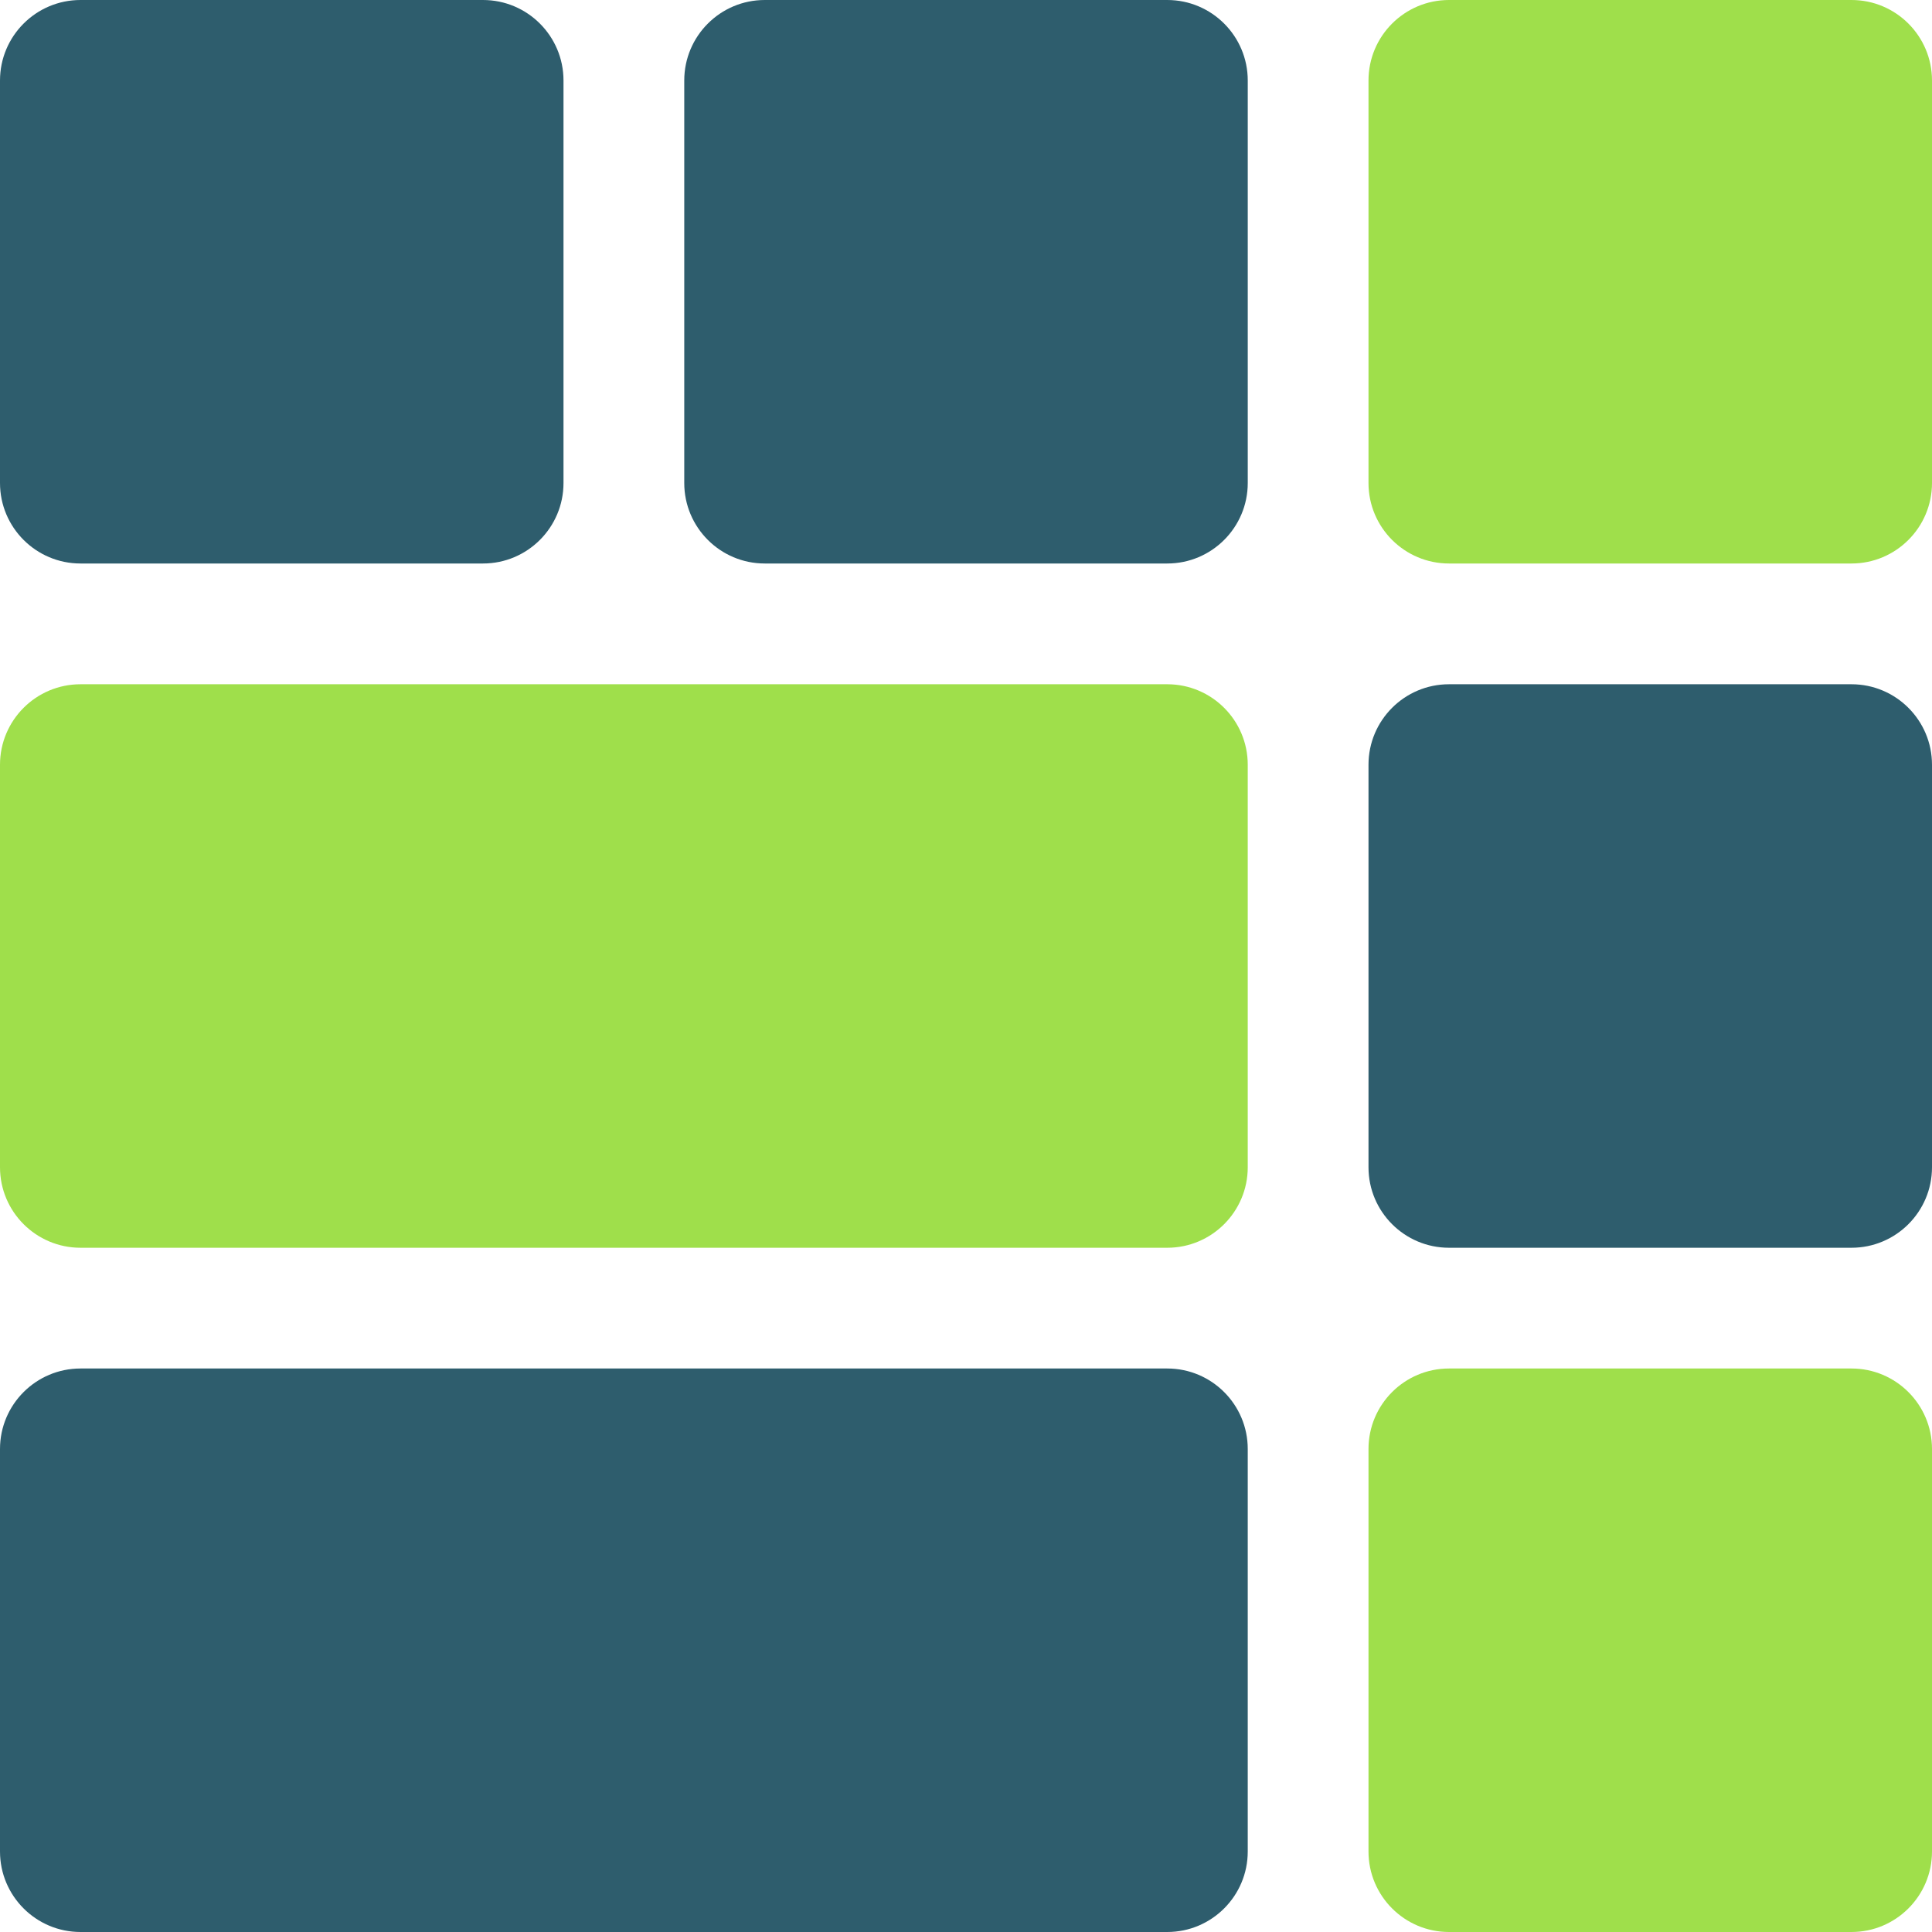
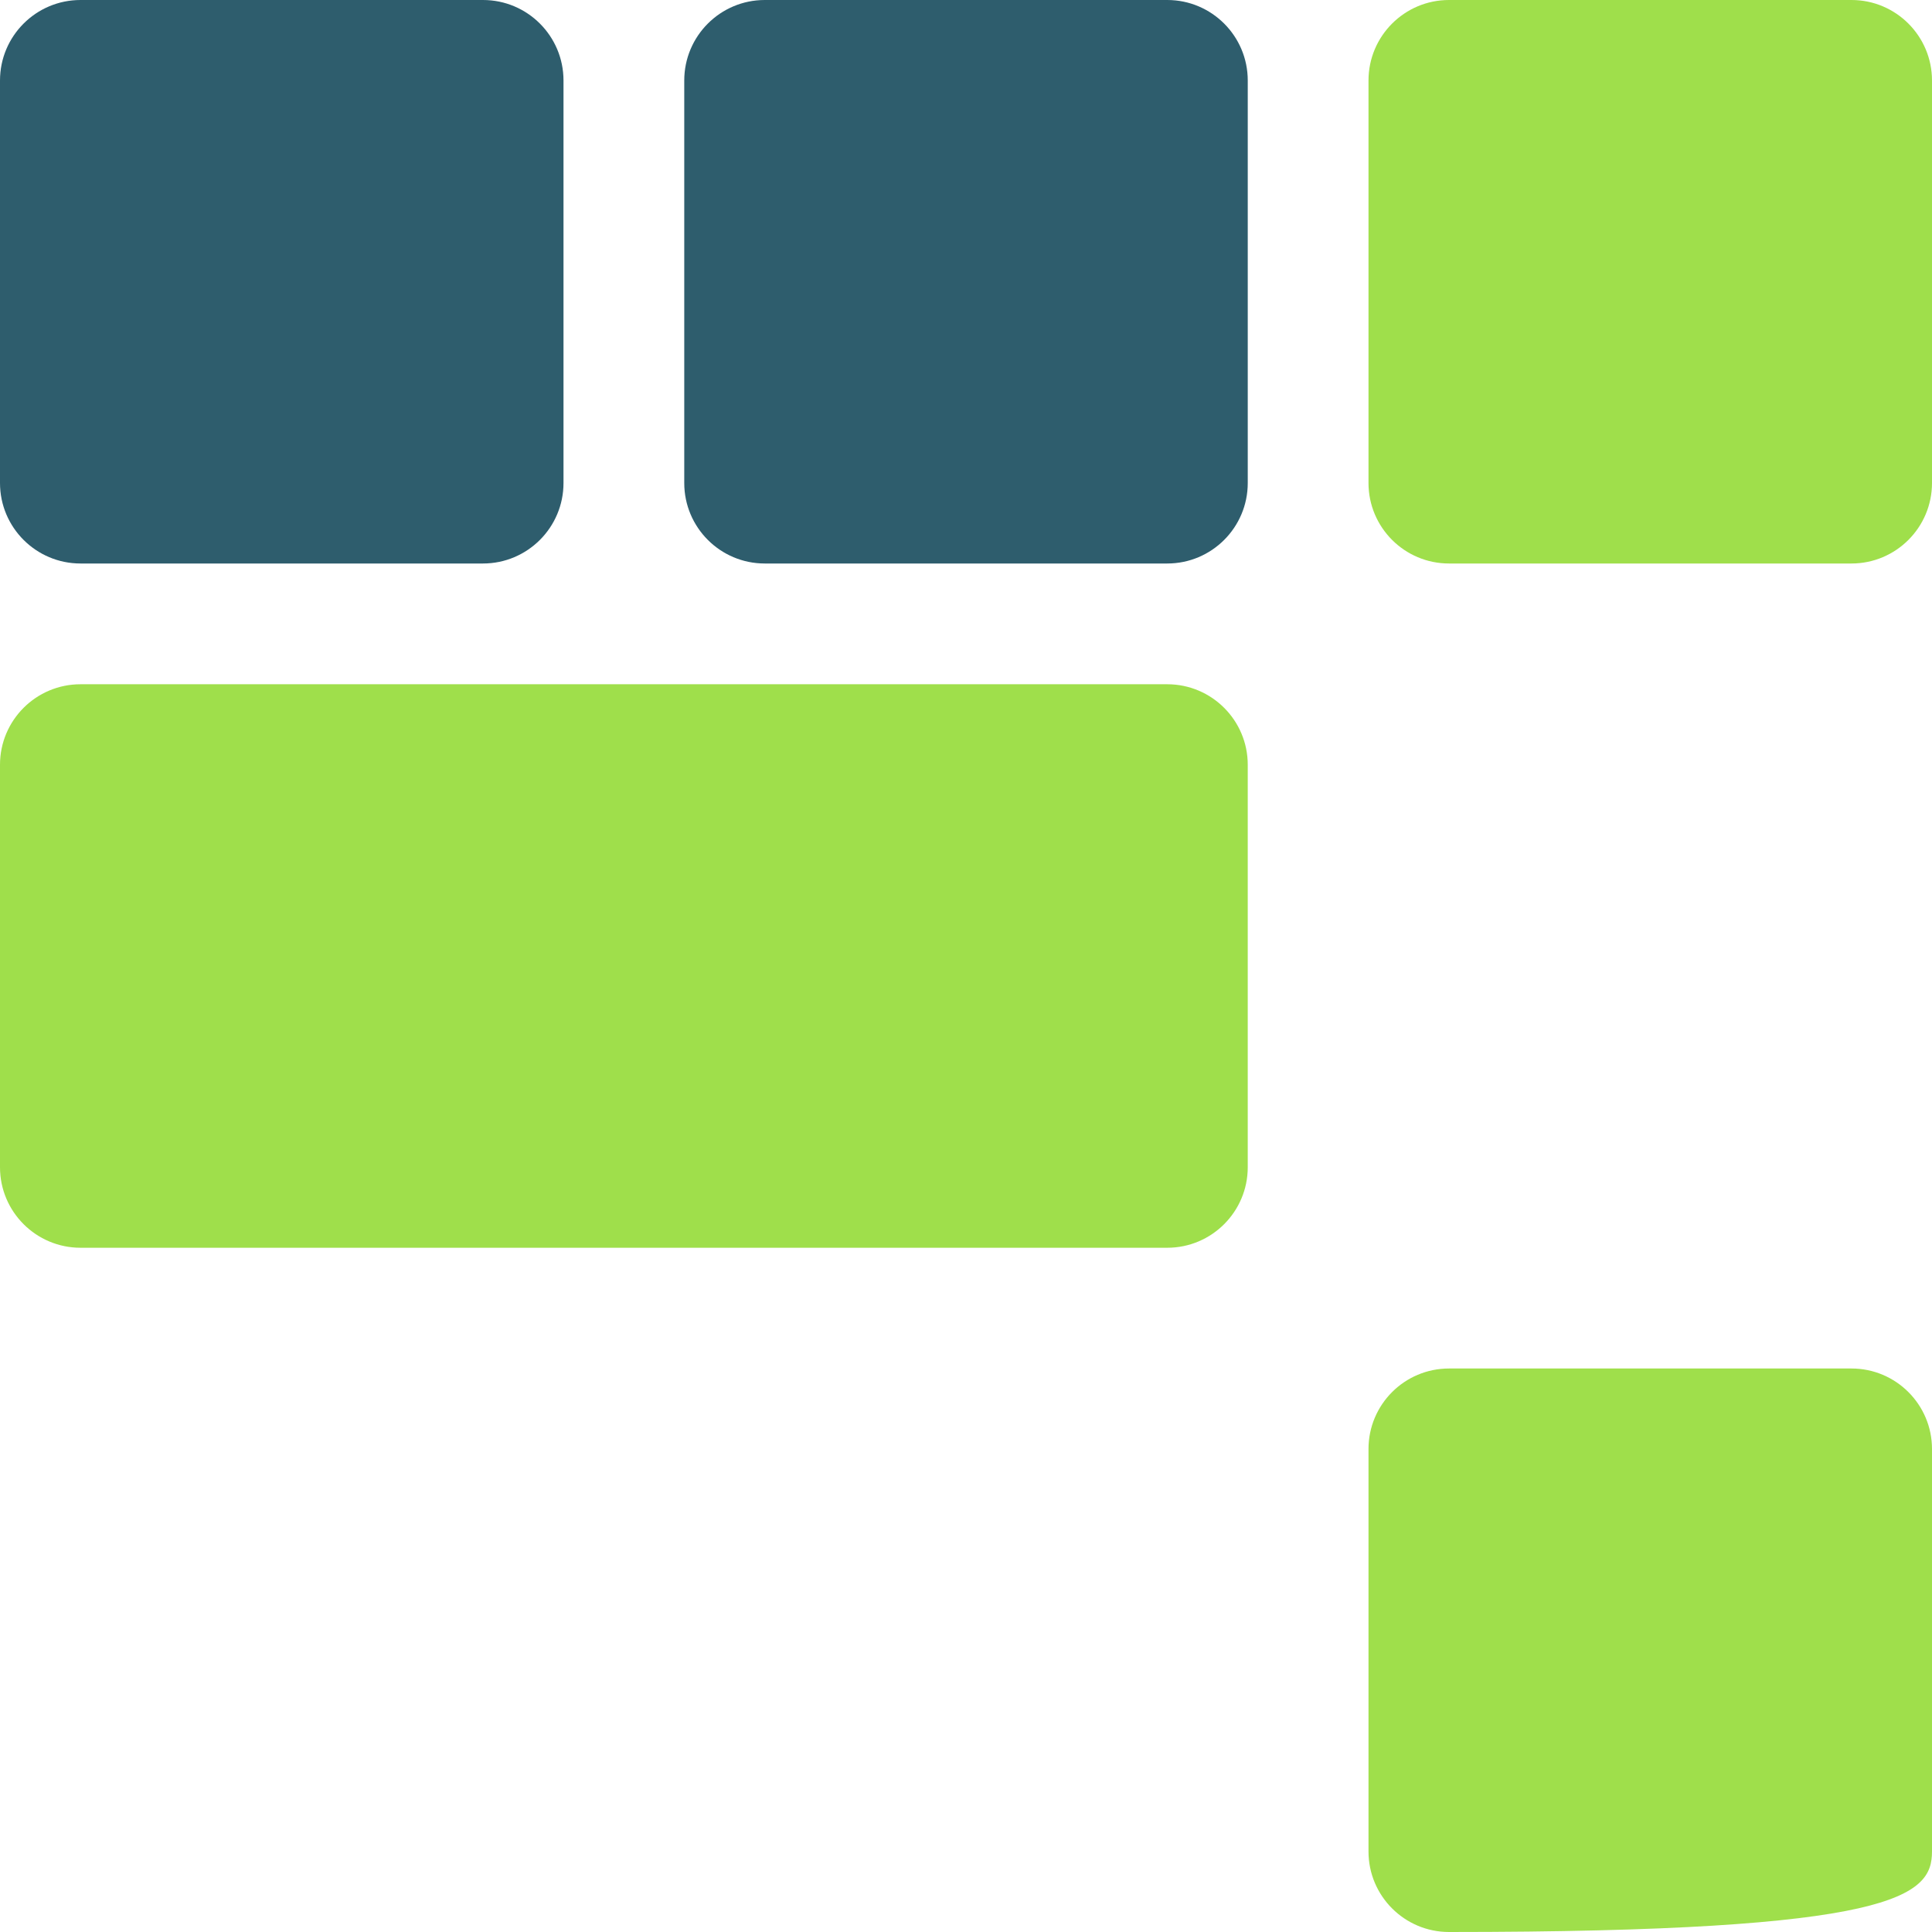
<svg xmlns="http://www.w3.org/2000/svg" width="249" height="249" viewBox="0 0 249 249" fill="none">
  <path d="M62.25 0H10.375C4.648 0 0 4.648 0 10.375V62.25C0 67.977 4.648 72.625 10.375 72.625H62.25C67.977 72.625 72.625 67.977 72.625 62.25V10.375C72.625 4.648 67.977 0 62.25 0Z" fill="#2E5D6D" />
  <path d="M160.813 62.25V10.375C160.813 4.648 156.165 0 150.438 0H98.562C92.835 0 88.188 4.648 88.188 10.375V62.25C88.188 67.977 92.835 72.625 98.562 72.625H150.438C156.165 72.625 160.813 67.977 160.813 62.25Z" fill="#2E5D6D" />
  <path d="M160.812 98.562C160.812 92.835 156.164 88.188 150.438 88.188H88.188H72.625H10.375C4.648 88.188 0 92.835 0 98.562V150.438C0 156.165 4.648 160.813 10.375 160.813H150.438C156.164 160.813 160.812 156.165 160.812 150.438V98.562Z" fill="#9FDF4B" />
  <path d="M238.625 0H186.75C181.023 0 176.375 4.648 176.375 10.375V62.25C176.375 67.977 181.023 72.625 186.75 72.625H238.625C244.352 72.625 249 67.977 249 62.25V10.375C249 4.648 244.352 0 238.625 0Z" fill="#9FDF4B" />
-   <path d="M0 186.75V238.625C0 244.352 4.648 249 10.375 249H150.438C156.164 249 160.812 244.352 160.812 238.625V186.75C160.812 181.023 156.164 176.375 150.438 176.375H10.375C4.648 176.375 0 181.023 0 186.75Z" fill="#2E5D6D" />
-   <path d="M186.75 160.813H238.625C244.352 160.813 249 156.165 249 150.438V98.562C249 92.835 244.352 88.188 238.625 88.188H186.75C181.023 88.188 176.375 92.835 176.375 98.562V150.438C176.375 156.165 181.023 160.813 186.75 160.813Z" fill="#2E5D6D" />
-   <path d="M186.75 249H238.625C244.352 249 249 244.352 249 238.625V186.75C249 181.023 244.352 176.375 238.625 176.375H186.75C181.023 176.375 176.375 181.023 176.375 186.75V238.625C176.375 244.352 181.023 249 186.75 249Z" fill="#9FDF4B" />
+   <path d="M186.75 249C244.352 249 249 244.352 249 238.625V186.75C249 181.023 244.352 176.375 238.625 176.375H186.75C181.023 176.375 176.375 181.023 176.375 186.75V238.625C176.375 244.352 181.023 249 186.75 249Z" fill="#9FDF4B" />
</svg>